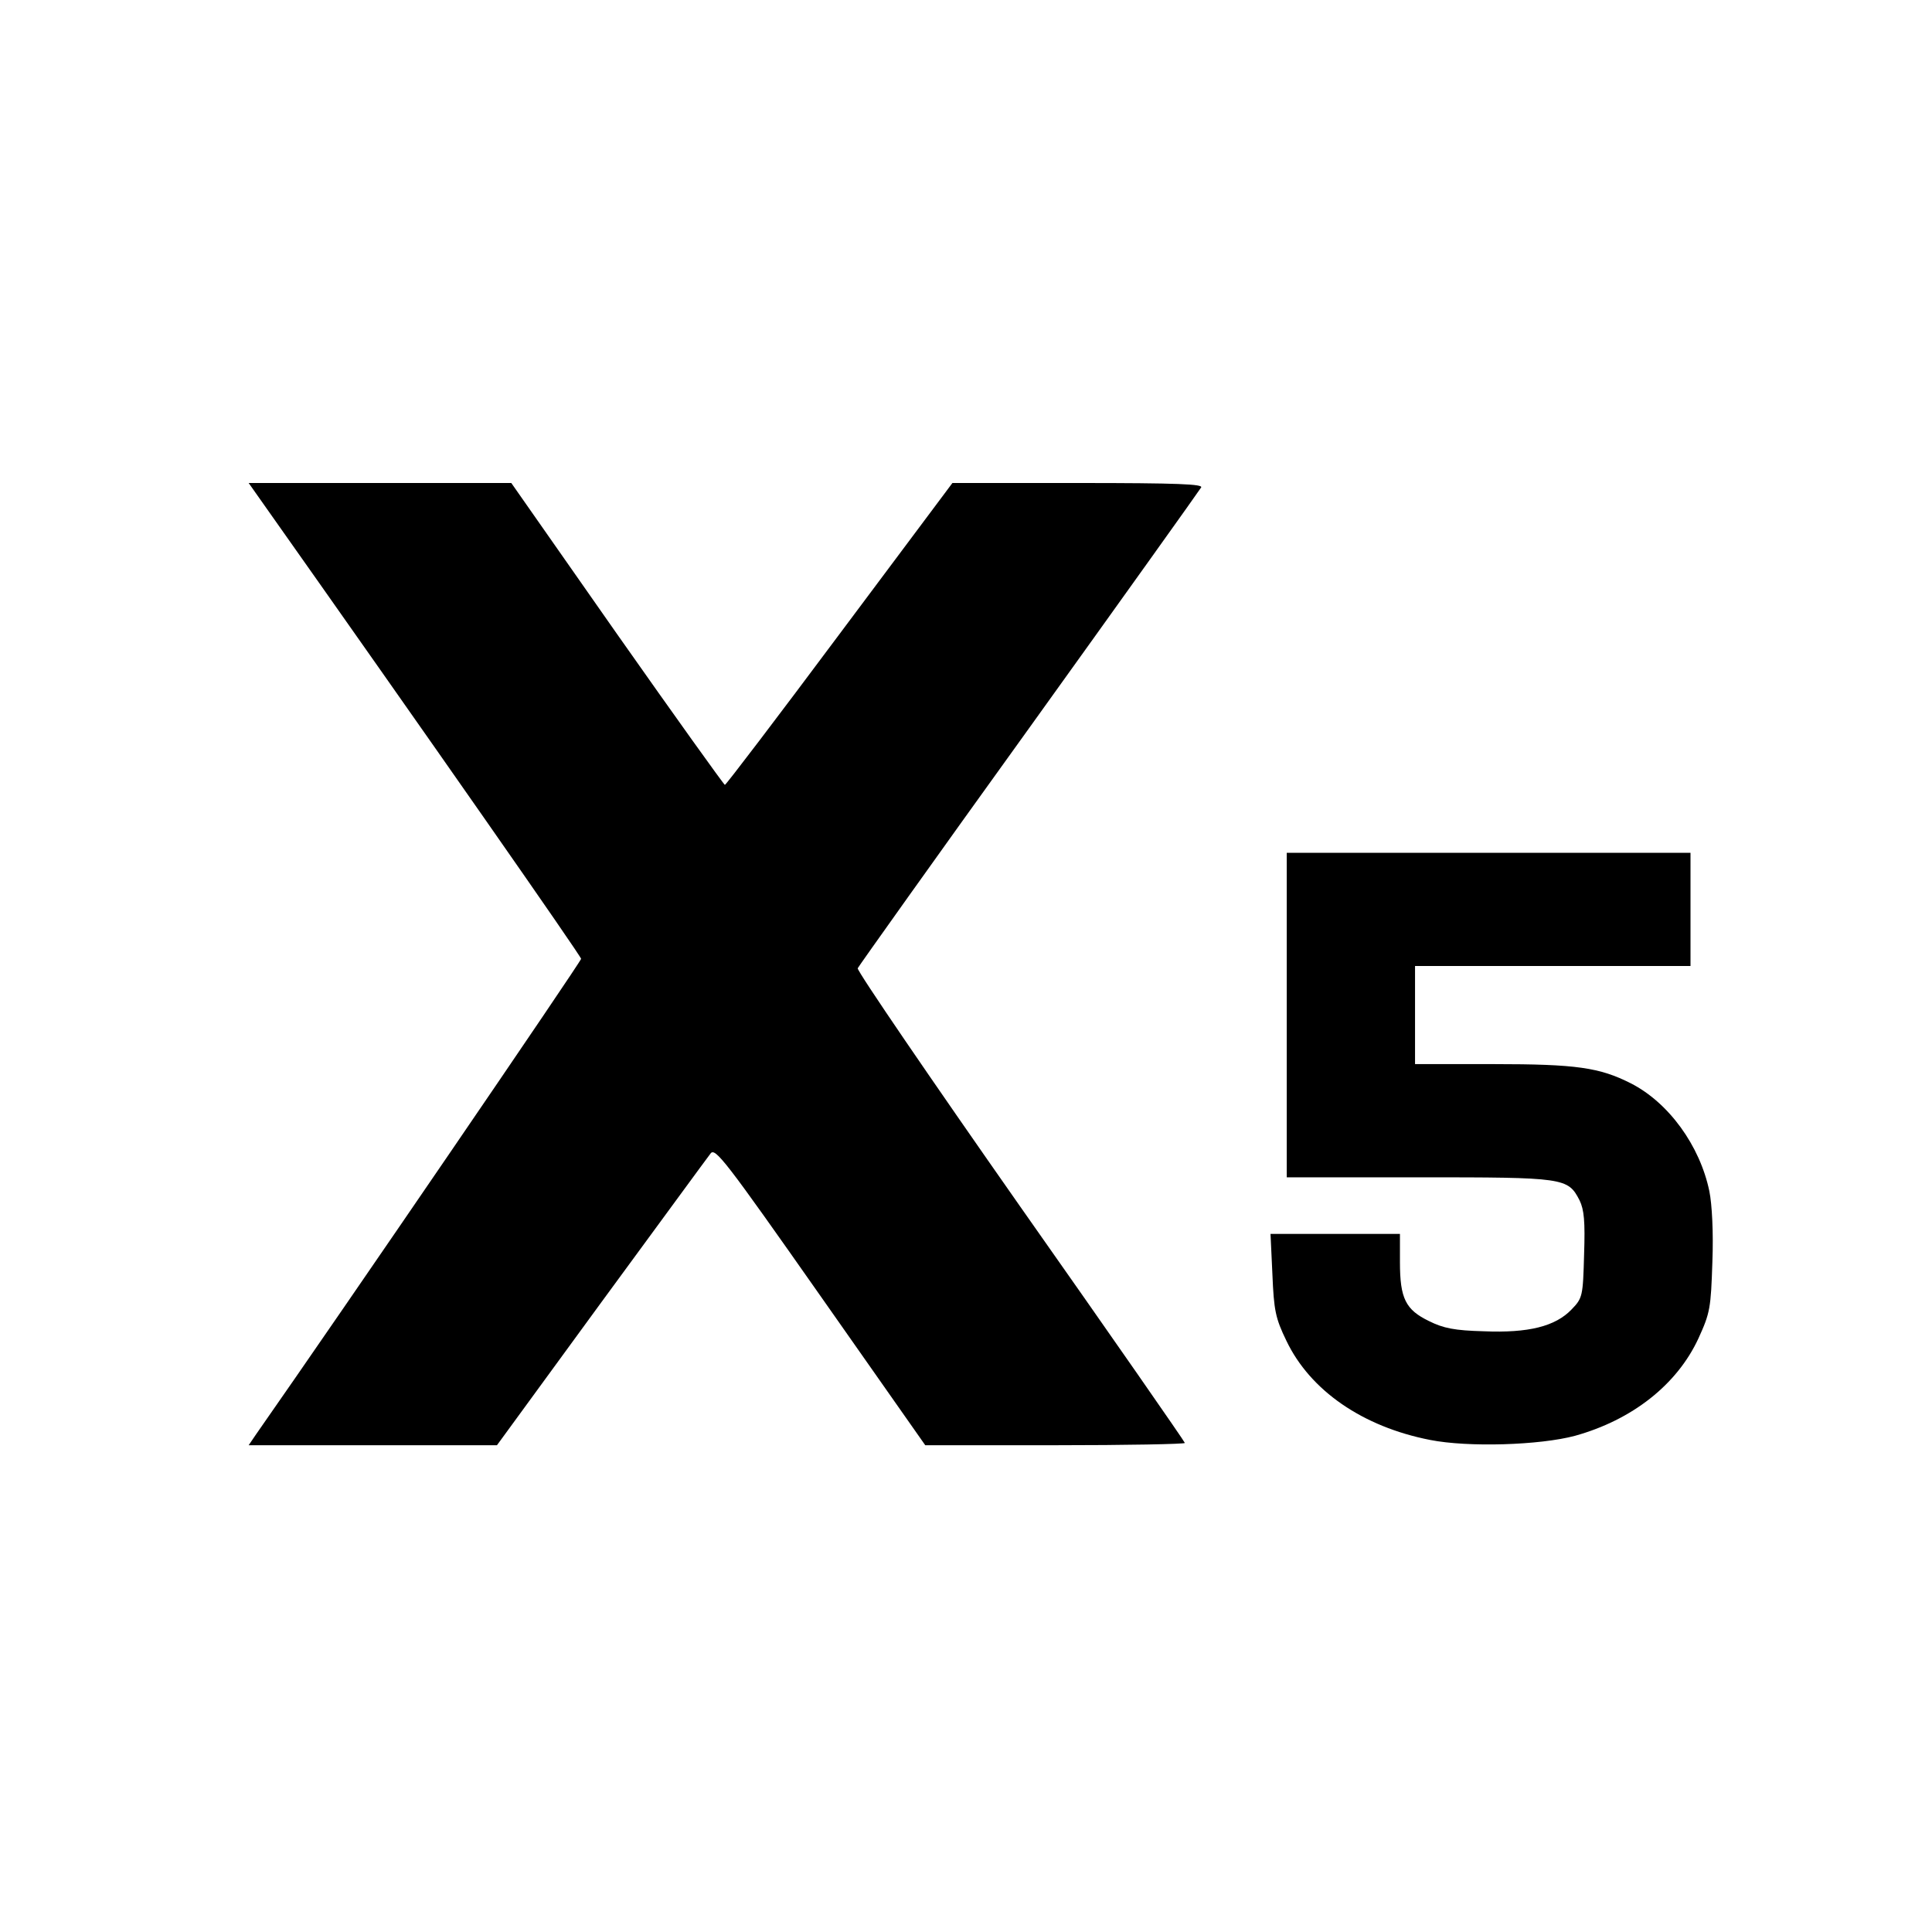
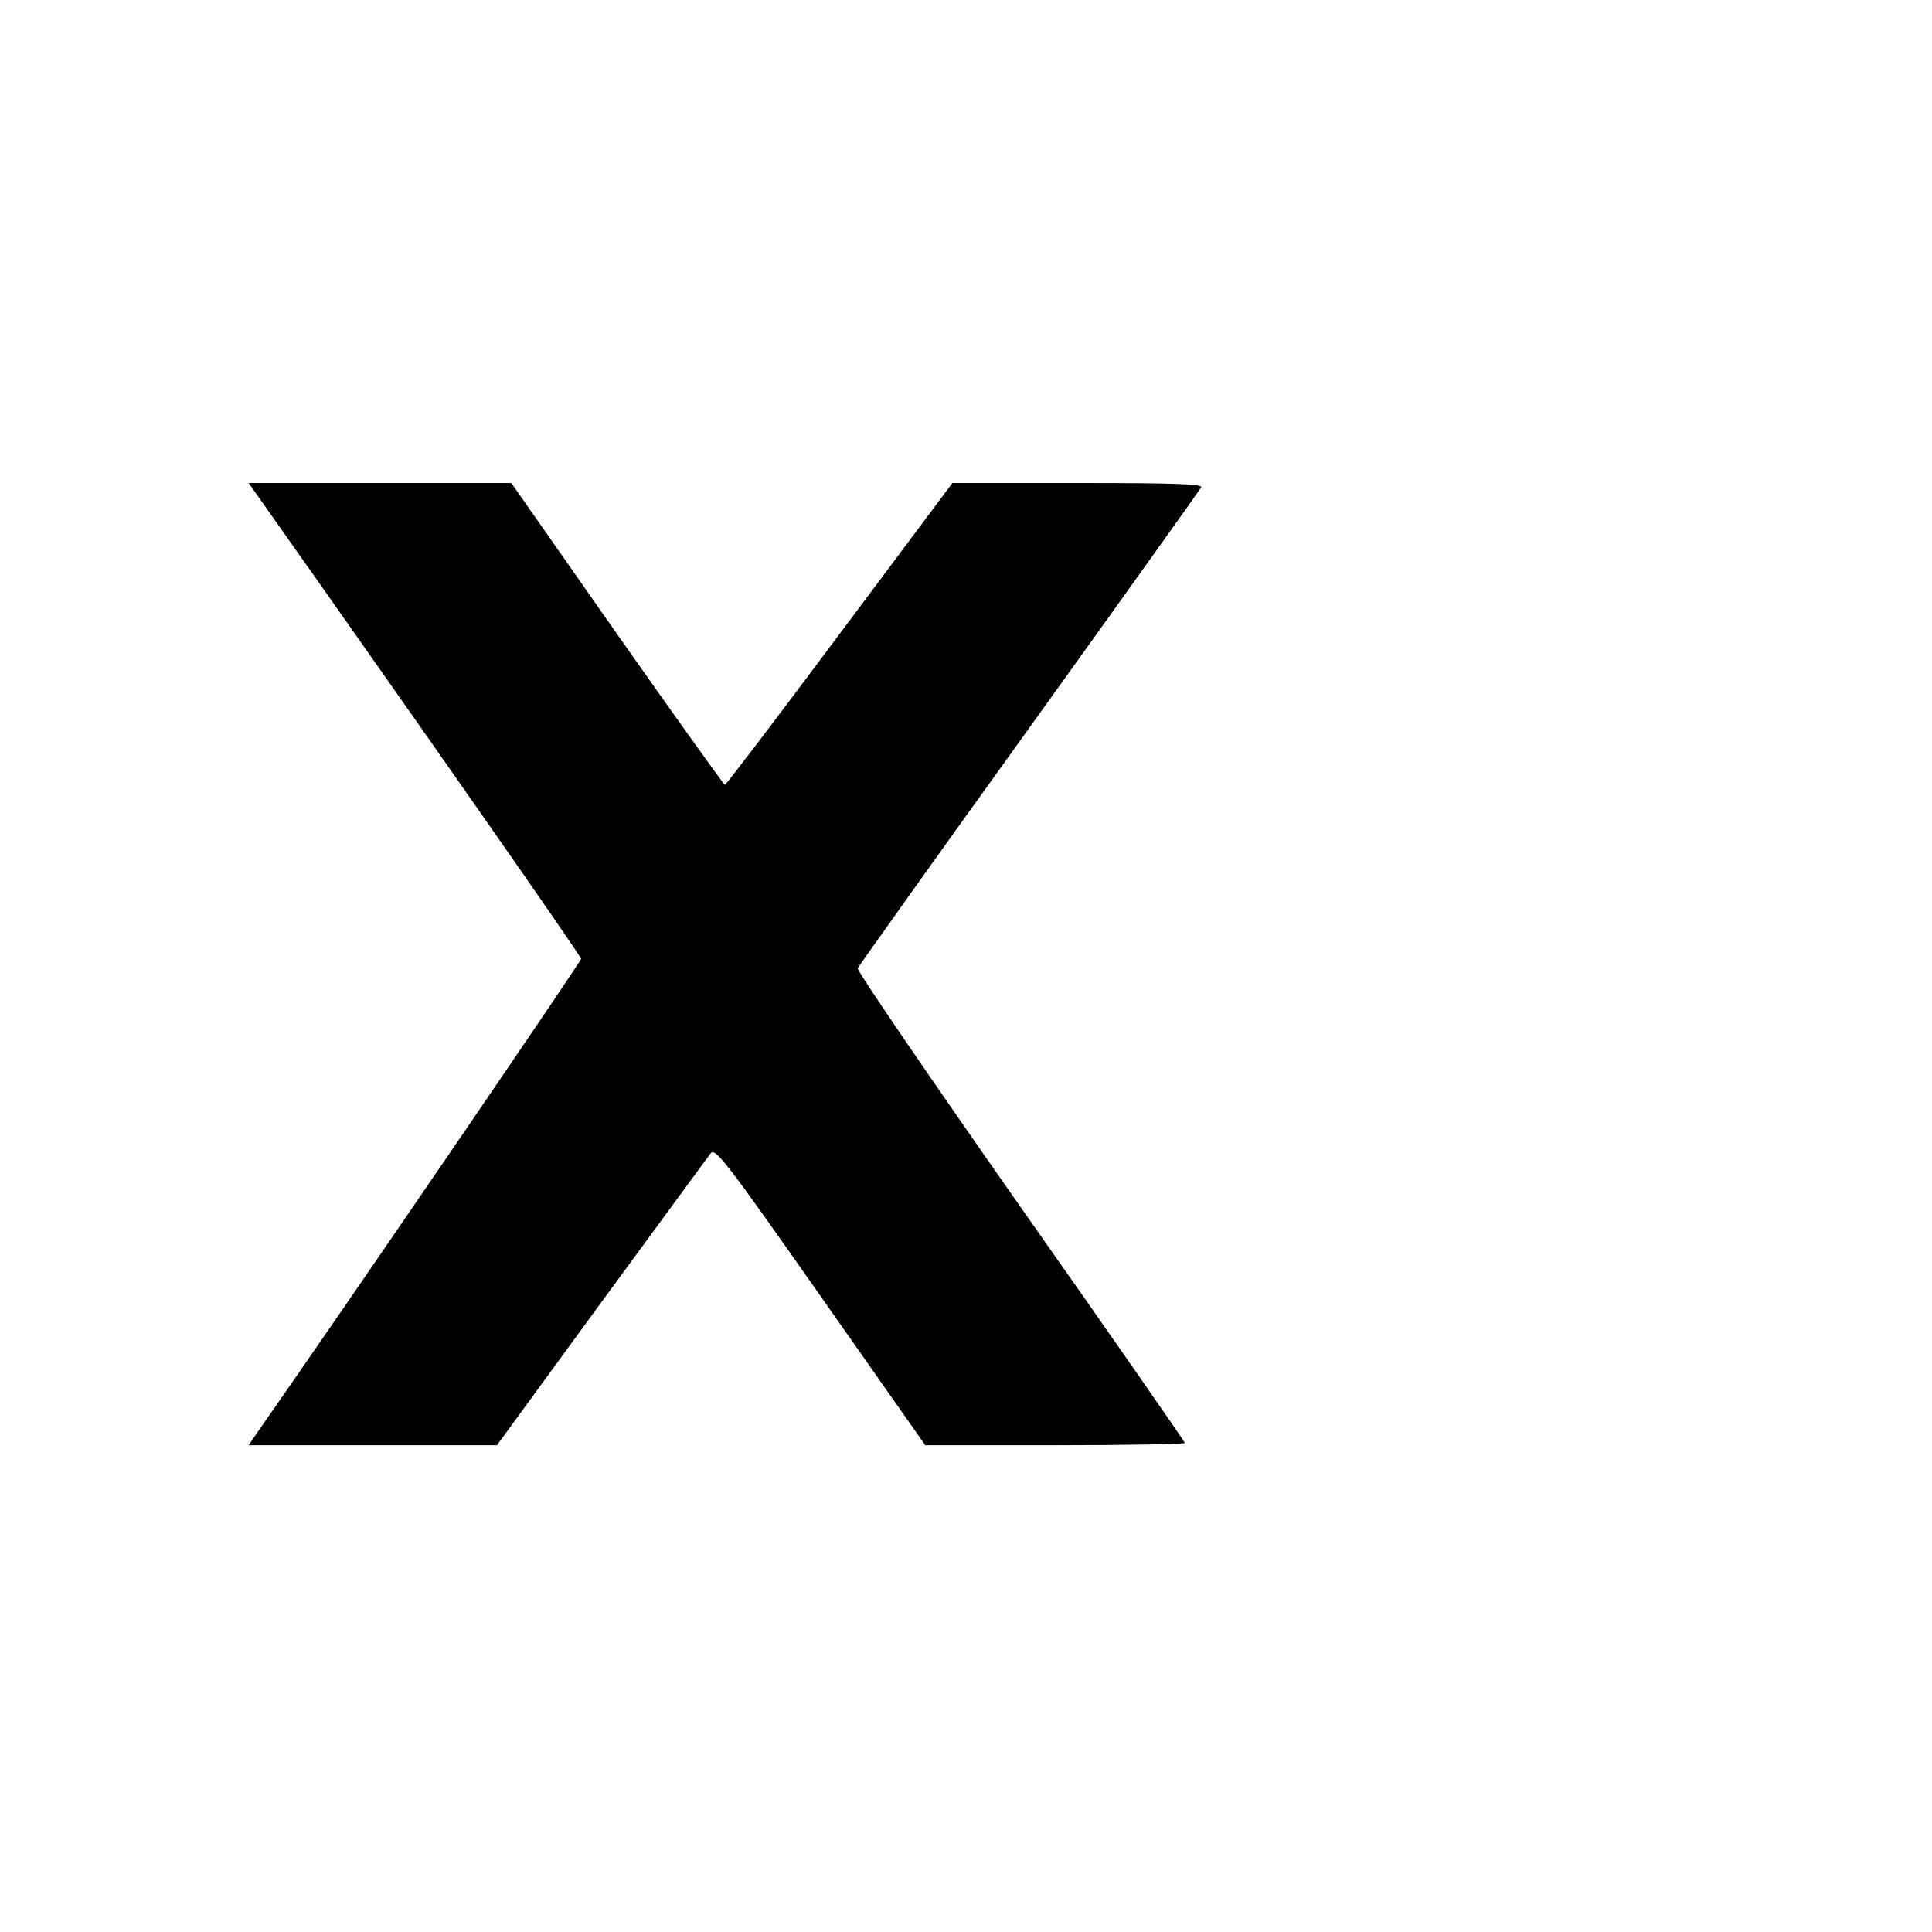
<svg xmlns="http://www.w3.org/2000/svg" version="1.0" width="512pt" height="512pt" viewBox="0 0 512 512" preserveAspectRatio="xMidYMid meet">
  <g transform="translate(0,512) scale(0.1,-0.1)" fill="#000000" stroke="none">
    <path d="M678 3813 c464 -657 862 -1227 862 -1234 0 -7 -627 -925 -862 -1261 l-19 -28 329 0 329 0 276 378 c152 207 282 385 290 395 12 17 39 -18 291 -377 l278 -396 344 0 c189 0 344 3 344 6 0 3 -196 285 -436 626 -239 341 -433 625 -431 632 3 6 207 293 454 636 247 344 452 631 456 638 7 9 -61 12 -326 12 l-333 0 -299 -400 c-164 -220 -301 -400 -304 -400 -3 1 -132 181 -286 400 l-280 400 -348 0 -348 0 19 -27z" />
-     <path d="M3410 2430 l0 -430 350 0 c387 0 395 -1 426 -61 12 -25 15 -55 12 -144 -3 -110 -4 -115 -33 -145 -43 -45 -114 -63 -233 -58 -77 2 -107 8 -145 27 -62 30 -77 60 -77 156 l0 75 -171 0 -172 0 5 -107 c4 -96 8 -116 37 -176 63 -132 202 -228 381 -263 101 -20 291 -14 384 11 151 42 270 135 327 258 31 68 33 80 37 203 3 77 -1 153 -8 187 -25 121 -108 235 -208 286 -83 42 -144 51 -364 51 l-208 0 0 130 0 130 365 0 365 0 0 150 0 150 -535 0 -535 0 0 -430z" />
  </g>
</svg>